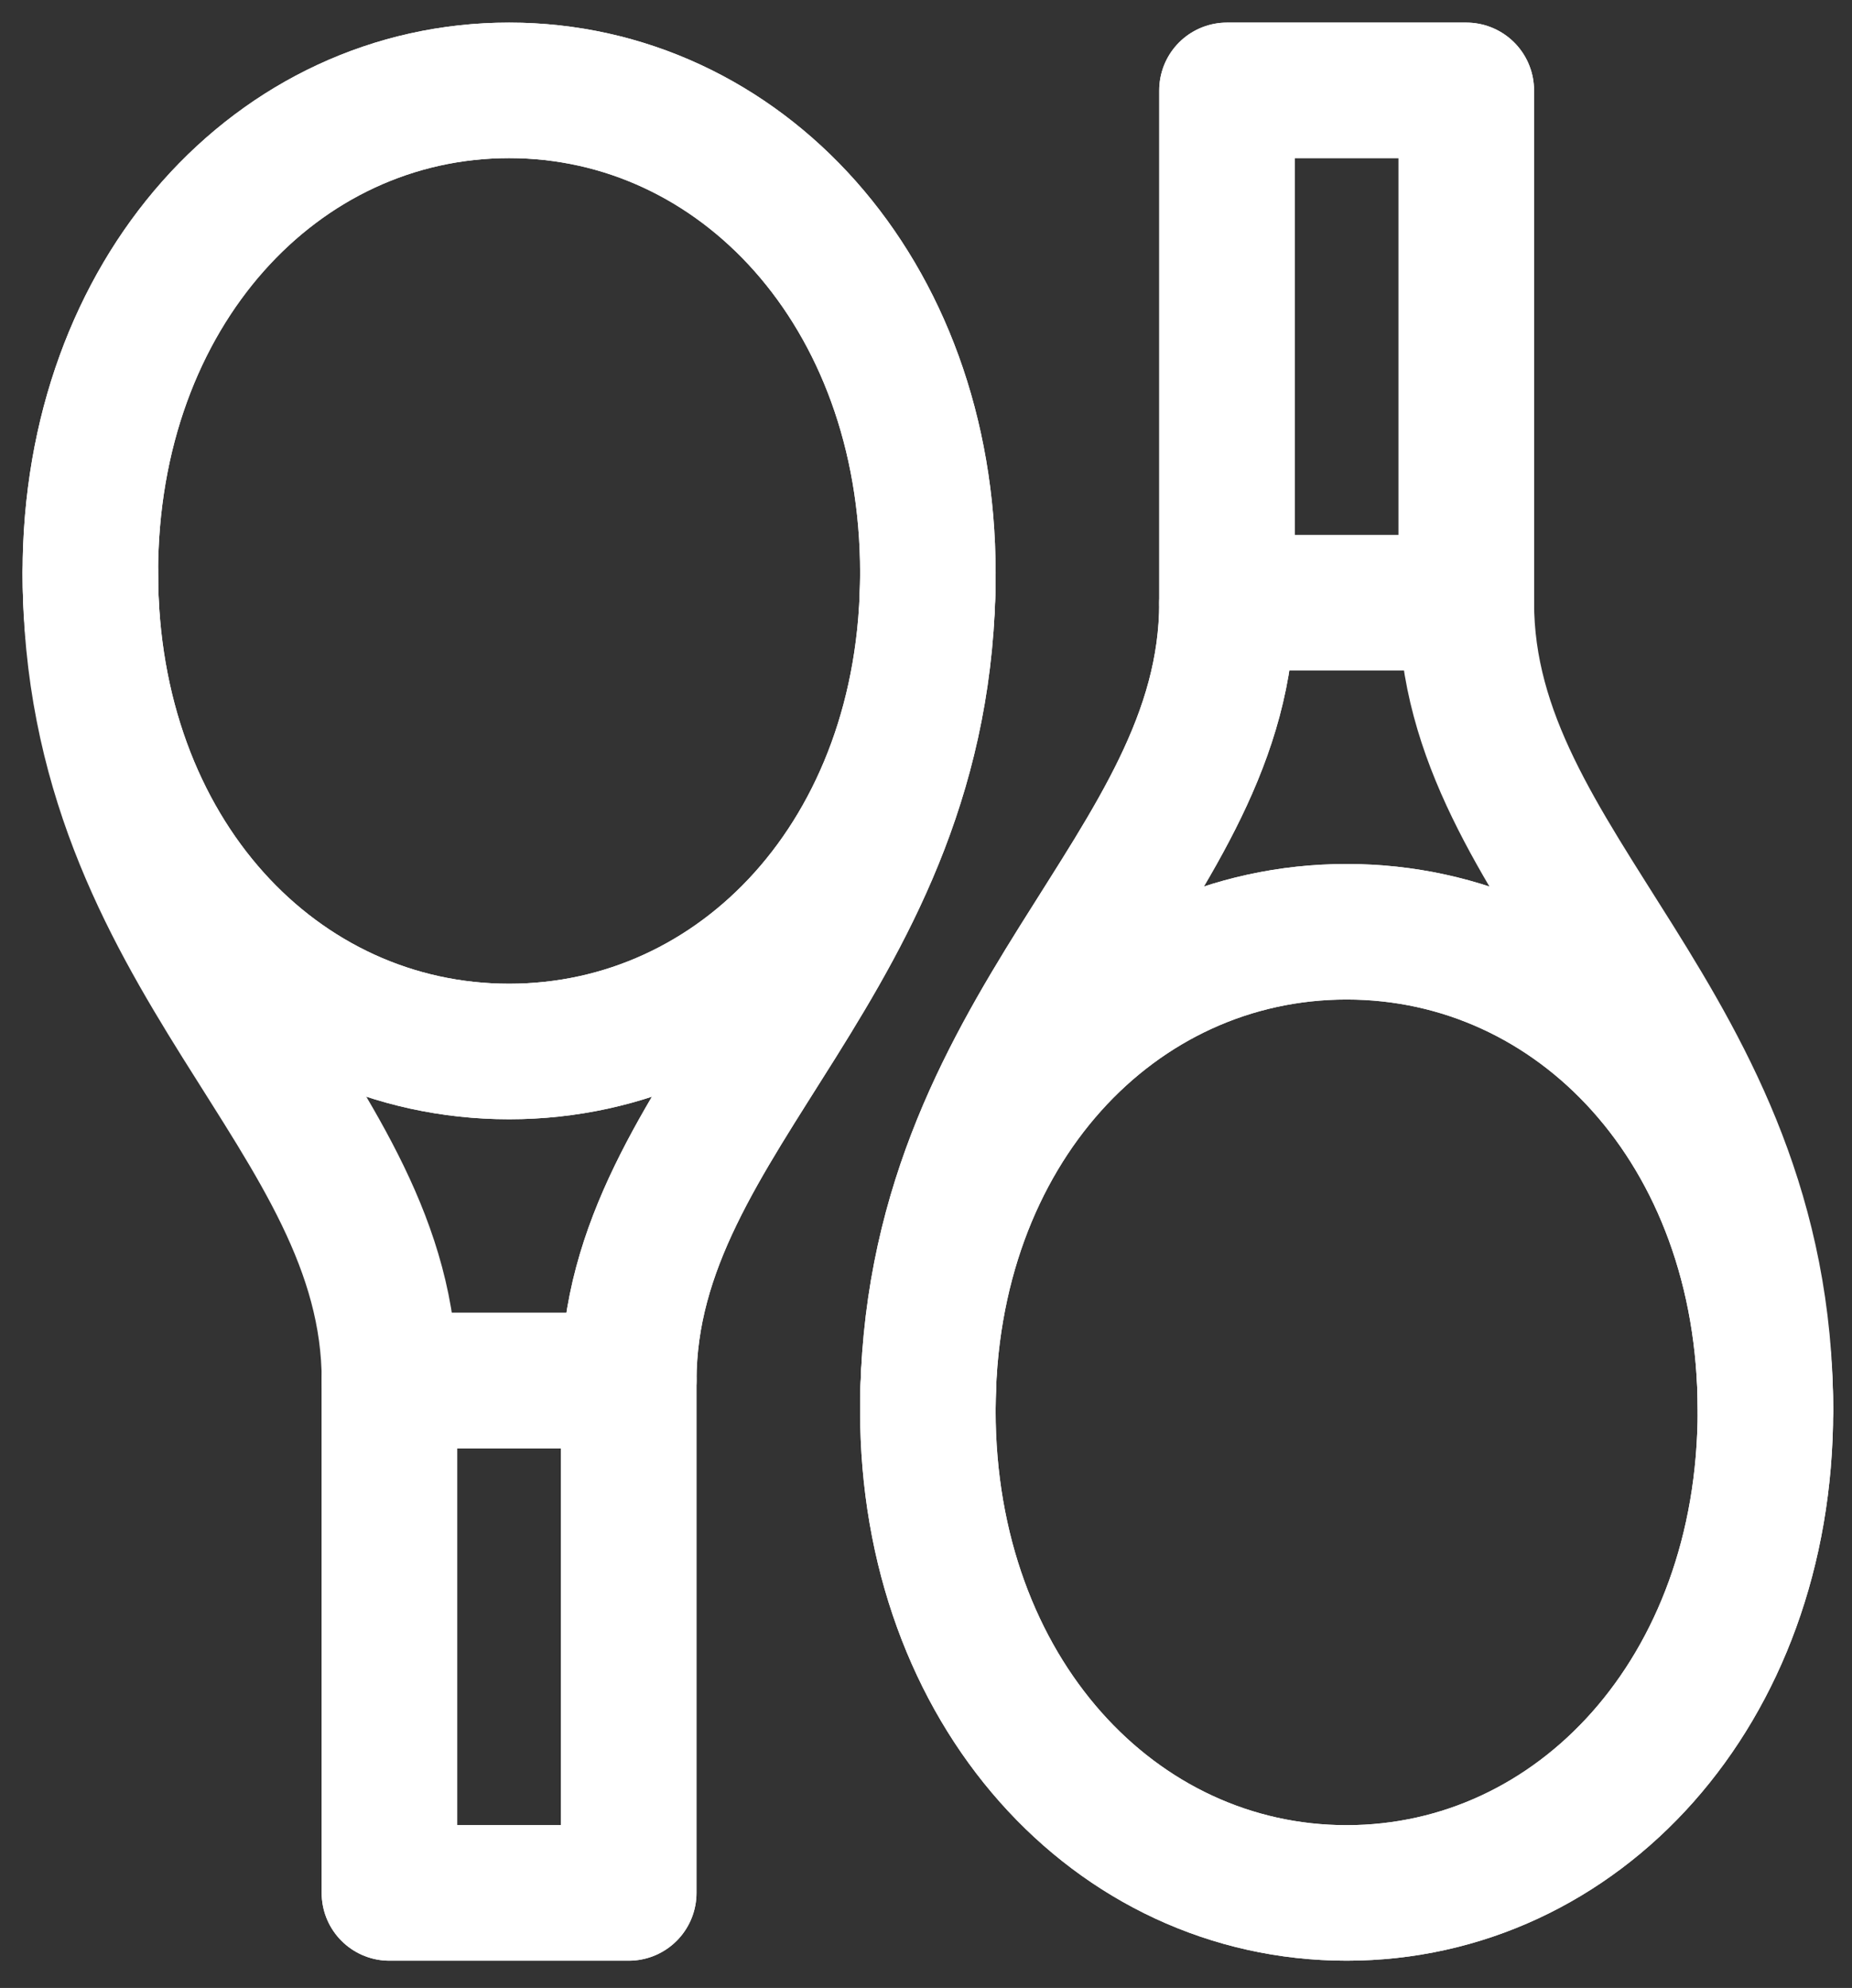
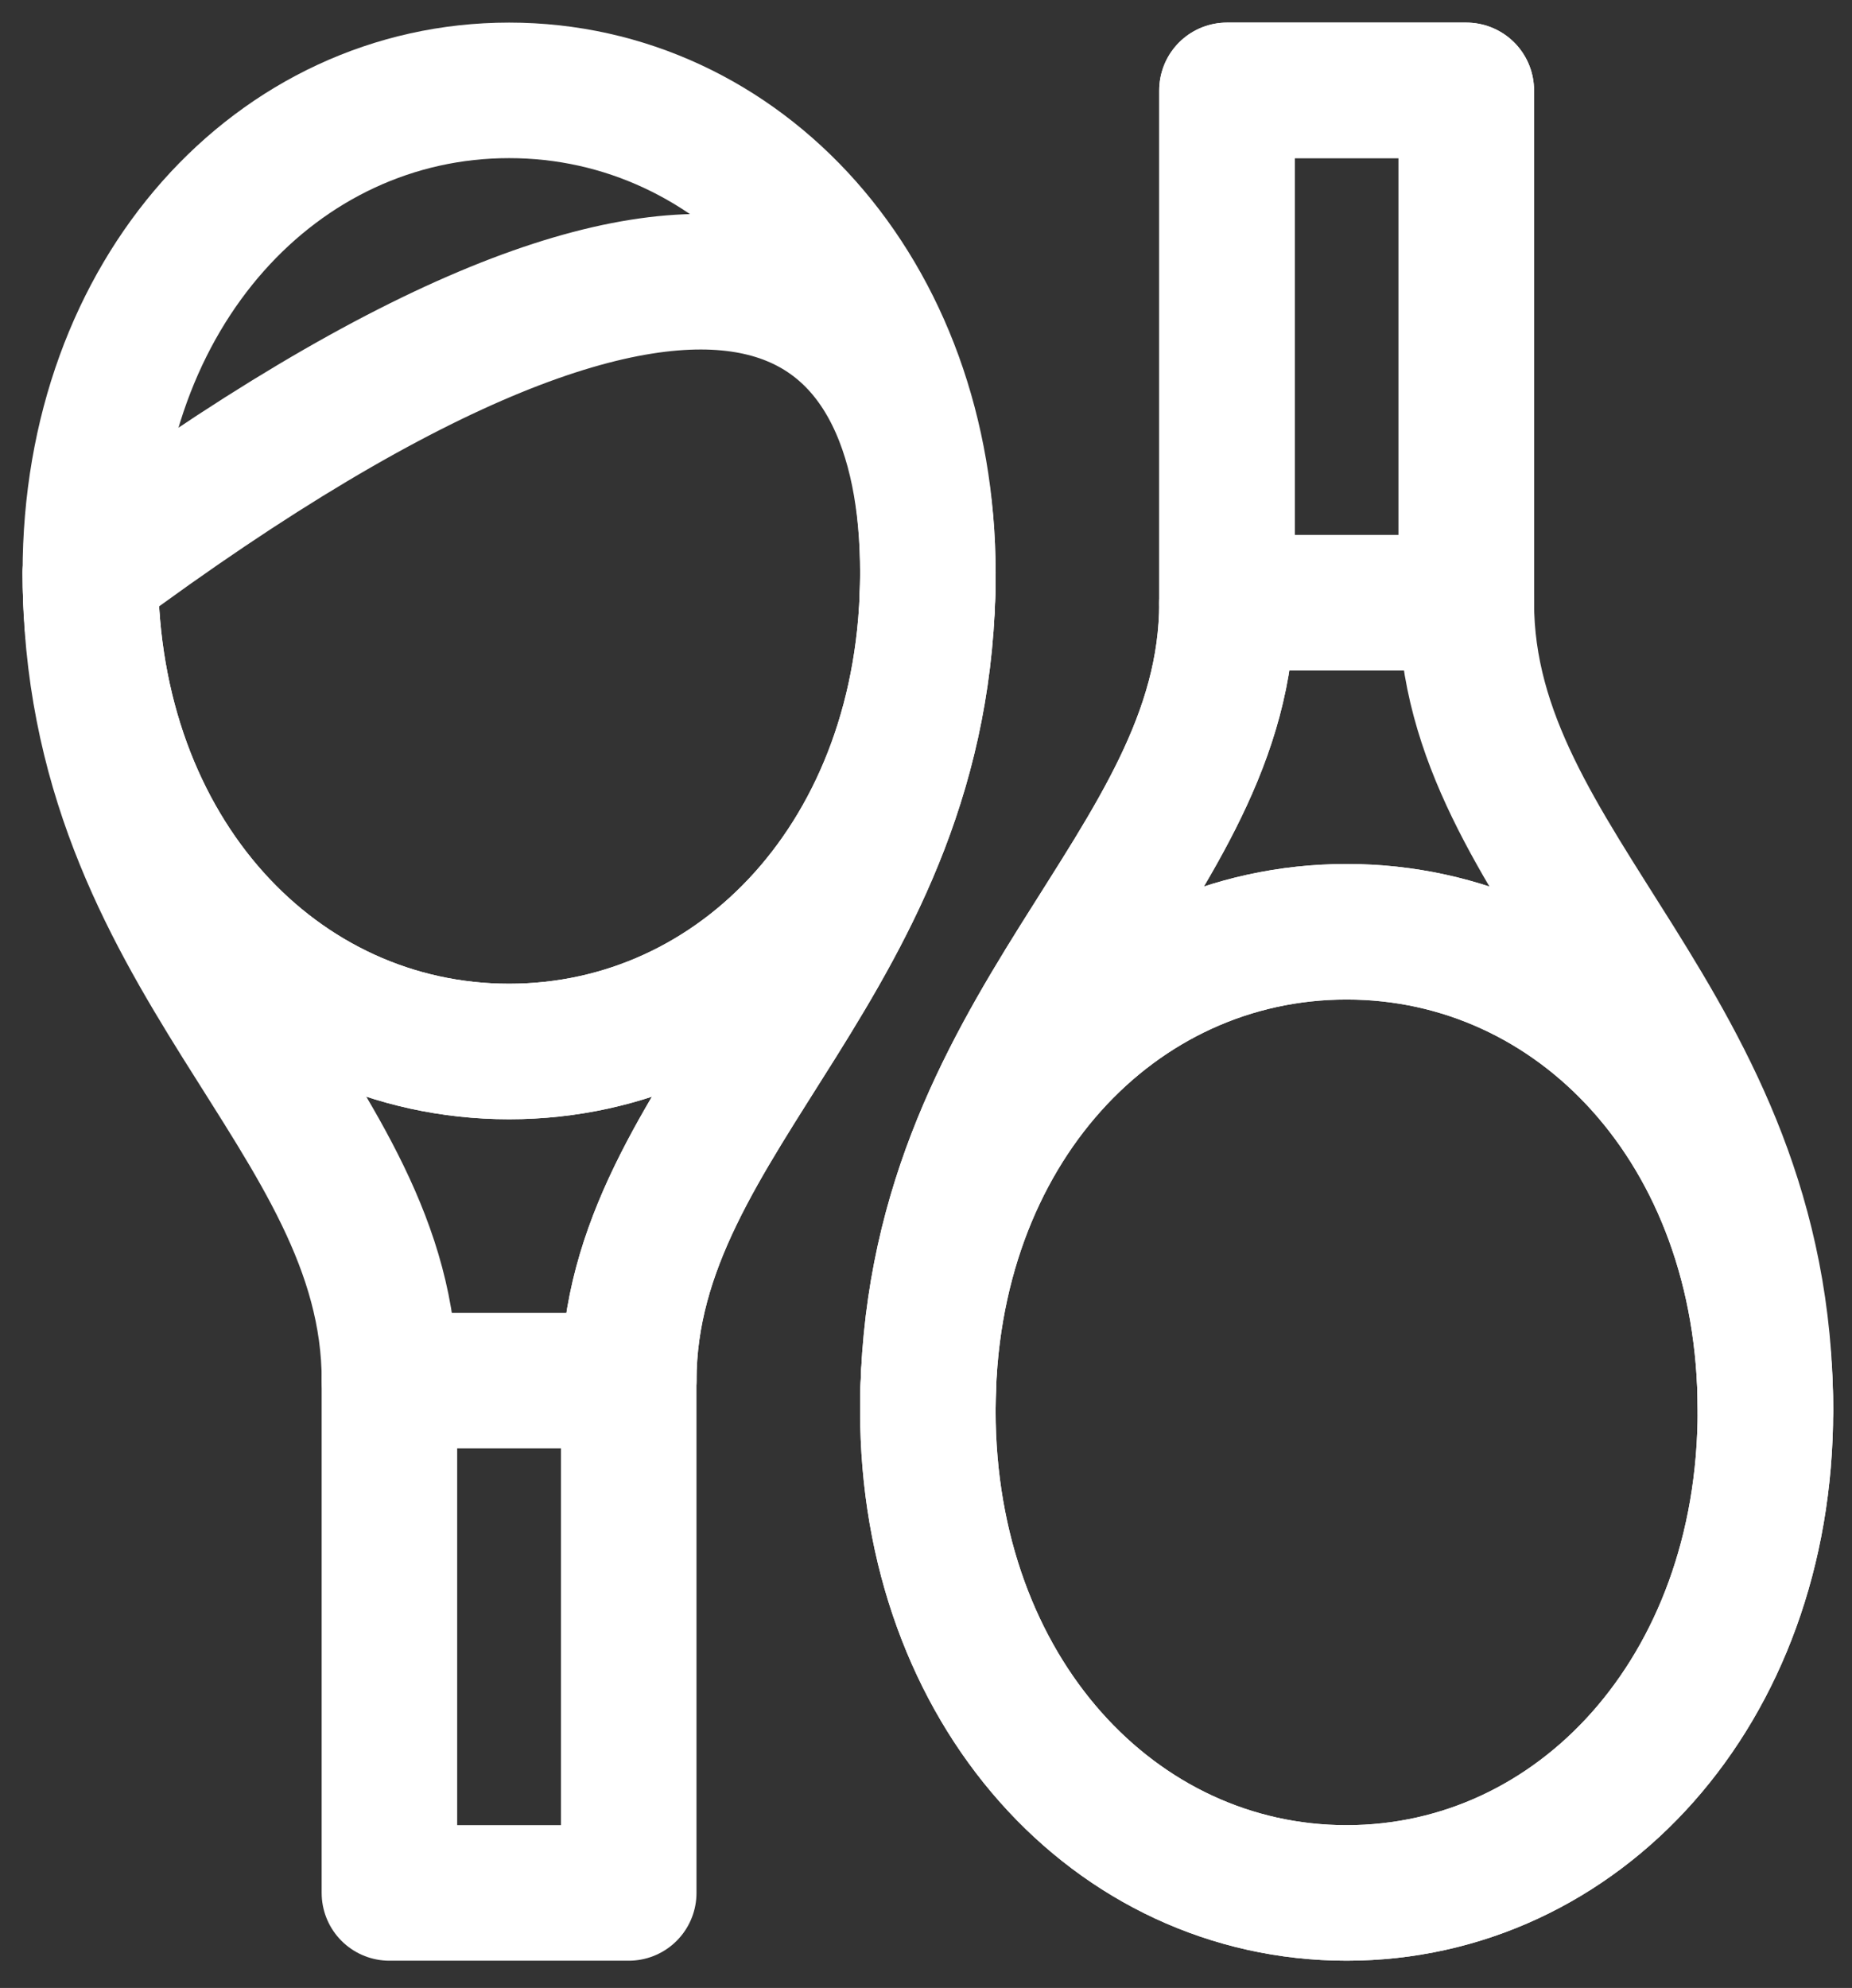
<svg xmlns="http://www.w3.org/2000/svg" width="41" height="44" viewBox="0 0 41 44" fill="none">
  <rect x="0" y="0" width="41" height="44" fill="#333333" stroke="none" />
-   <path d="M20.541 12.678C20.541 18.895 16.391 23.273 11.271 23.273C6.151 23.273 2 18.895 2 12.678C2 6.461 6.151 2 11.271 2C16.391 2 20.541 6.461 20.541 12.678Z" stroke="white" stroke-width="3" stroke-miterlimit="10" stroke-linecap="round" stroke-linejoin="round" />
-   <path d="M13.919 41.897H8.621V30.556H13.919V41.897Z" stroke="white" stroke-width="3" stroke-miterlimit="10" stroke-linecap="round" stroke-linejoin="round" />
+   <path d="M20.541 12.678C20.541 18.895 16.391 23.273 11.271 23.273C6.151 23.273 2 18.895 2 12.678C16.391 2 20.541 6.461 20.541 12.678Z" stroke="white" stroke-width="3" stroke-miterlimit="10" stroke-linecap="round" stroke-linejoin="round" />
  <path d="M20.542 12.677C20.542 21.286 13.92 24.597 13.92 30.557" stroke="white" stroke-width="3" stroke-miterlimit="10" stroke-linecap="round" stroke-linejoin="round" />
  <path d="M2 12.677C2 21.286 8.622 24.597 8.622 30.557" stroke="white" stroke-width="3" stroke-miterlimit="10" stroke-linecap="round" stroke-linejoin="round" />
  <path d="M20.541 12.678C20.541 18.895 16.391 23.273 11.271 23.273C6.151 23.273 2 18.895 2 12.678C2 6.461 6.151 2 11.271 2C16.391 2 20.541 6.461 20.541 12.678Z" stroke="white" stroke-width="3" stroke-miterlimit="10" stroke-linecap="round" stroke-linejoin="round" />
  <path d="M13.919 41.897H8.621V30.556H13.919V41.897Z" stroke="white" stroke-width="3" stroke-miterlimit="10" stroke-linecap="round" stroke-linejoin="round" />
  <path d="M20.542 12.677C20.542 21.286 13.92 24.597 13.92 30.557" stroke="white" stroke-width="3" stroke-miterlimit="10" stroke-linecap="round" stroke-linejoin="round" />
  <path d="M20.541 31.219C20.541 25.001 24.692 20.623 29.812 20.623C34.932 20.623 39.083 25.001 39.083 31.219C39.083 37.436 34.932 41.897 29.812 41.897C24.692 41.897 20.541 37.436 20.541 31.219Z" stroke="white" stroke-width="3" stroke-miterlimit="10" stroke-linecap="round" stroke-linejoin="round" />
  <path d="M27.163 2H32.461V13.34H27.163V2Z" stroke="white" stroke-width="3" stroke-miterlimit="10" stroke-linecap="round" stroke-linejoin="round" />
  <path d="M20.541 31.221C20.541 22.612 27.163 19.301 27.163 13.341" stroke="white" stroke-width="3" stroke-miterlimit="10" stroke-linecap="round" stroke-linejoin="round" />
  <path d="M39.084 31.221C39.084 22.612 32.462 19.301 32.462 13.341" stroke="white" stroke-width="3" stroke-miterlimit="10" stroke-linecap="round" stroke-linejoin="round" />
  <path d="M20.541 31.219C20.541 25.001 24.692 20.623 29.812 20.623C34.932 20.623 39.083 25.001 39.083 31.219C39.083 37.436 34.932 41.897 29.812 41.897C24.692 41.897 20.541 37.436 20.541 31.219Z" stroke="white" stroke-width="3" stroke-miterlimit="10" stroke-linecap="round" stroke-linejoin="round" />
  <path d="M27.163 2H32.461V13.34H27.163V2Z" stroke="white" stroke-width="3" stroke-miterlimit="10" stroke-linecap="round" stroke-linejoin="round" />
  <path d="M20.541 31.221C20.541 22.612 27.163 19.301 27.163 13.341" stroke="white" stroke-width="3" stroke-miterlimit="10" stroke-linecap="round" stroke-linejoin="round" />
</svg>